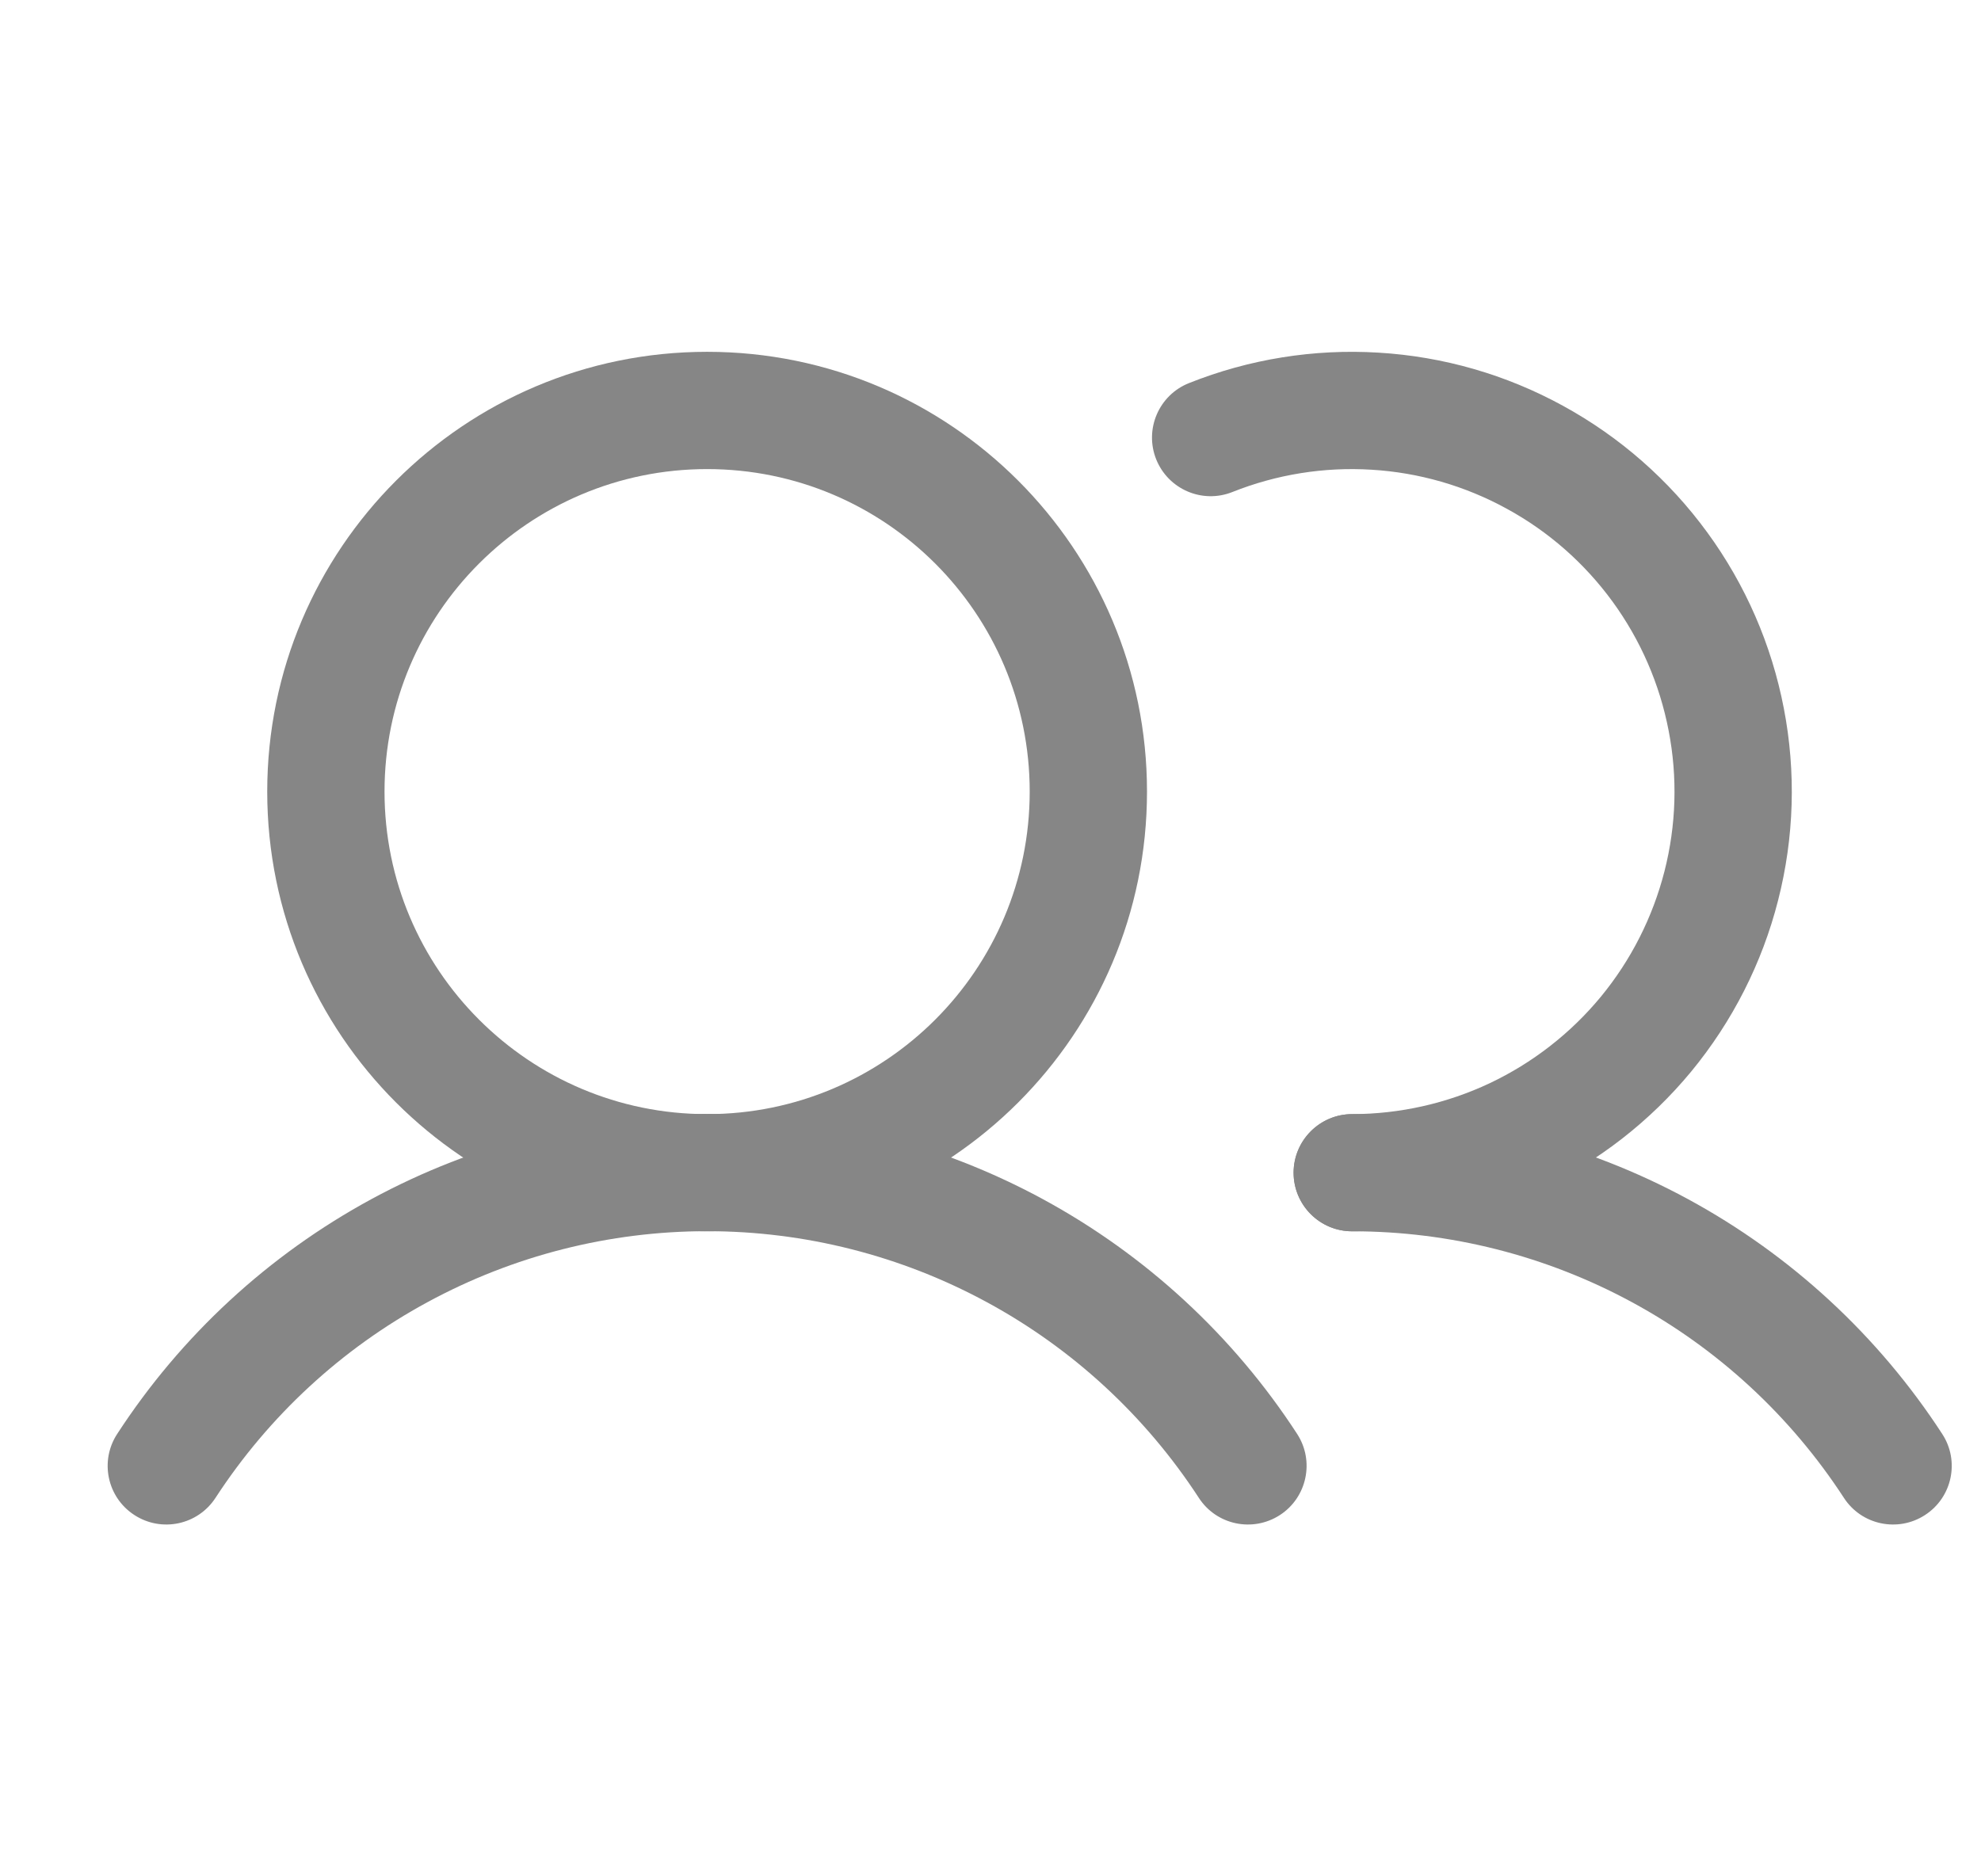
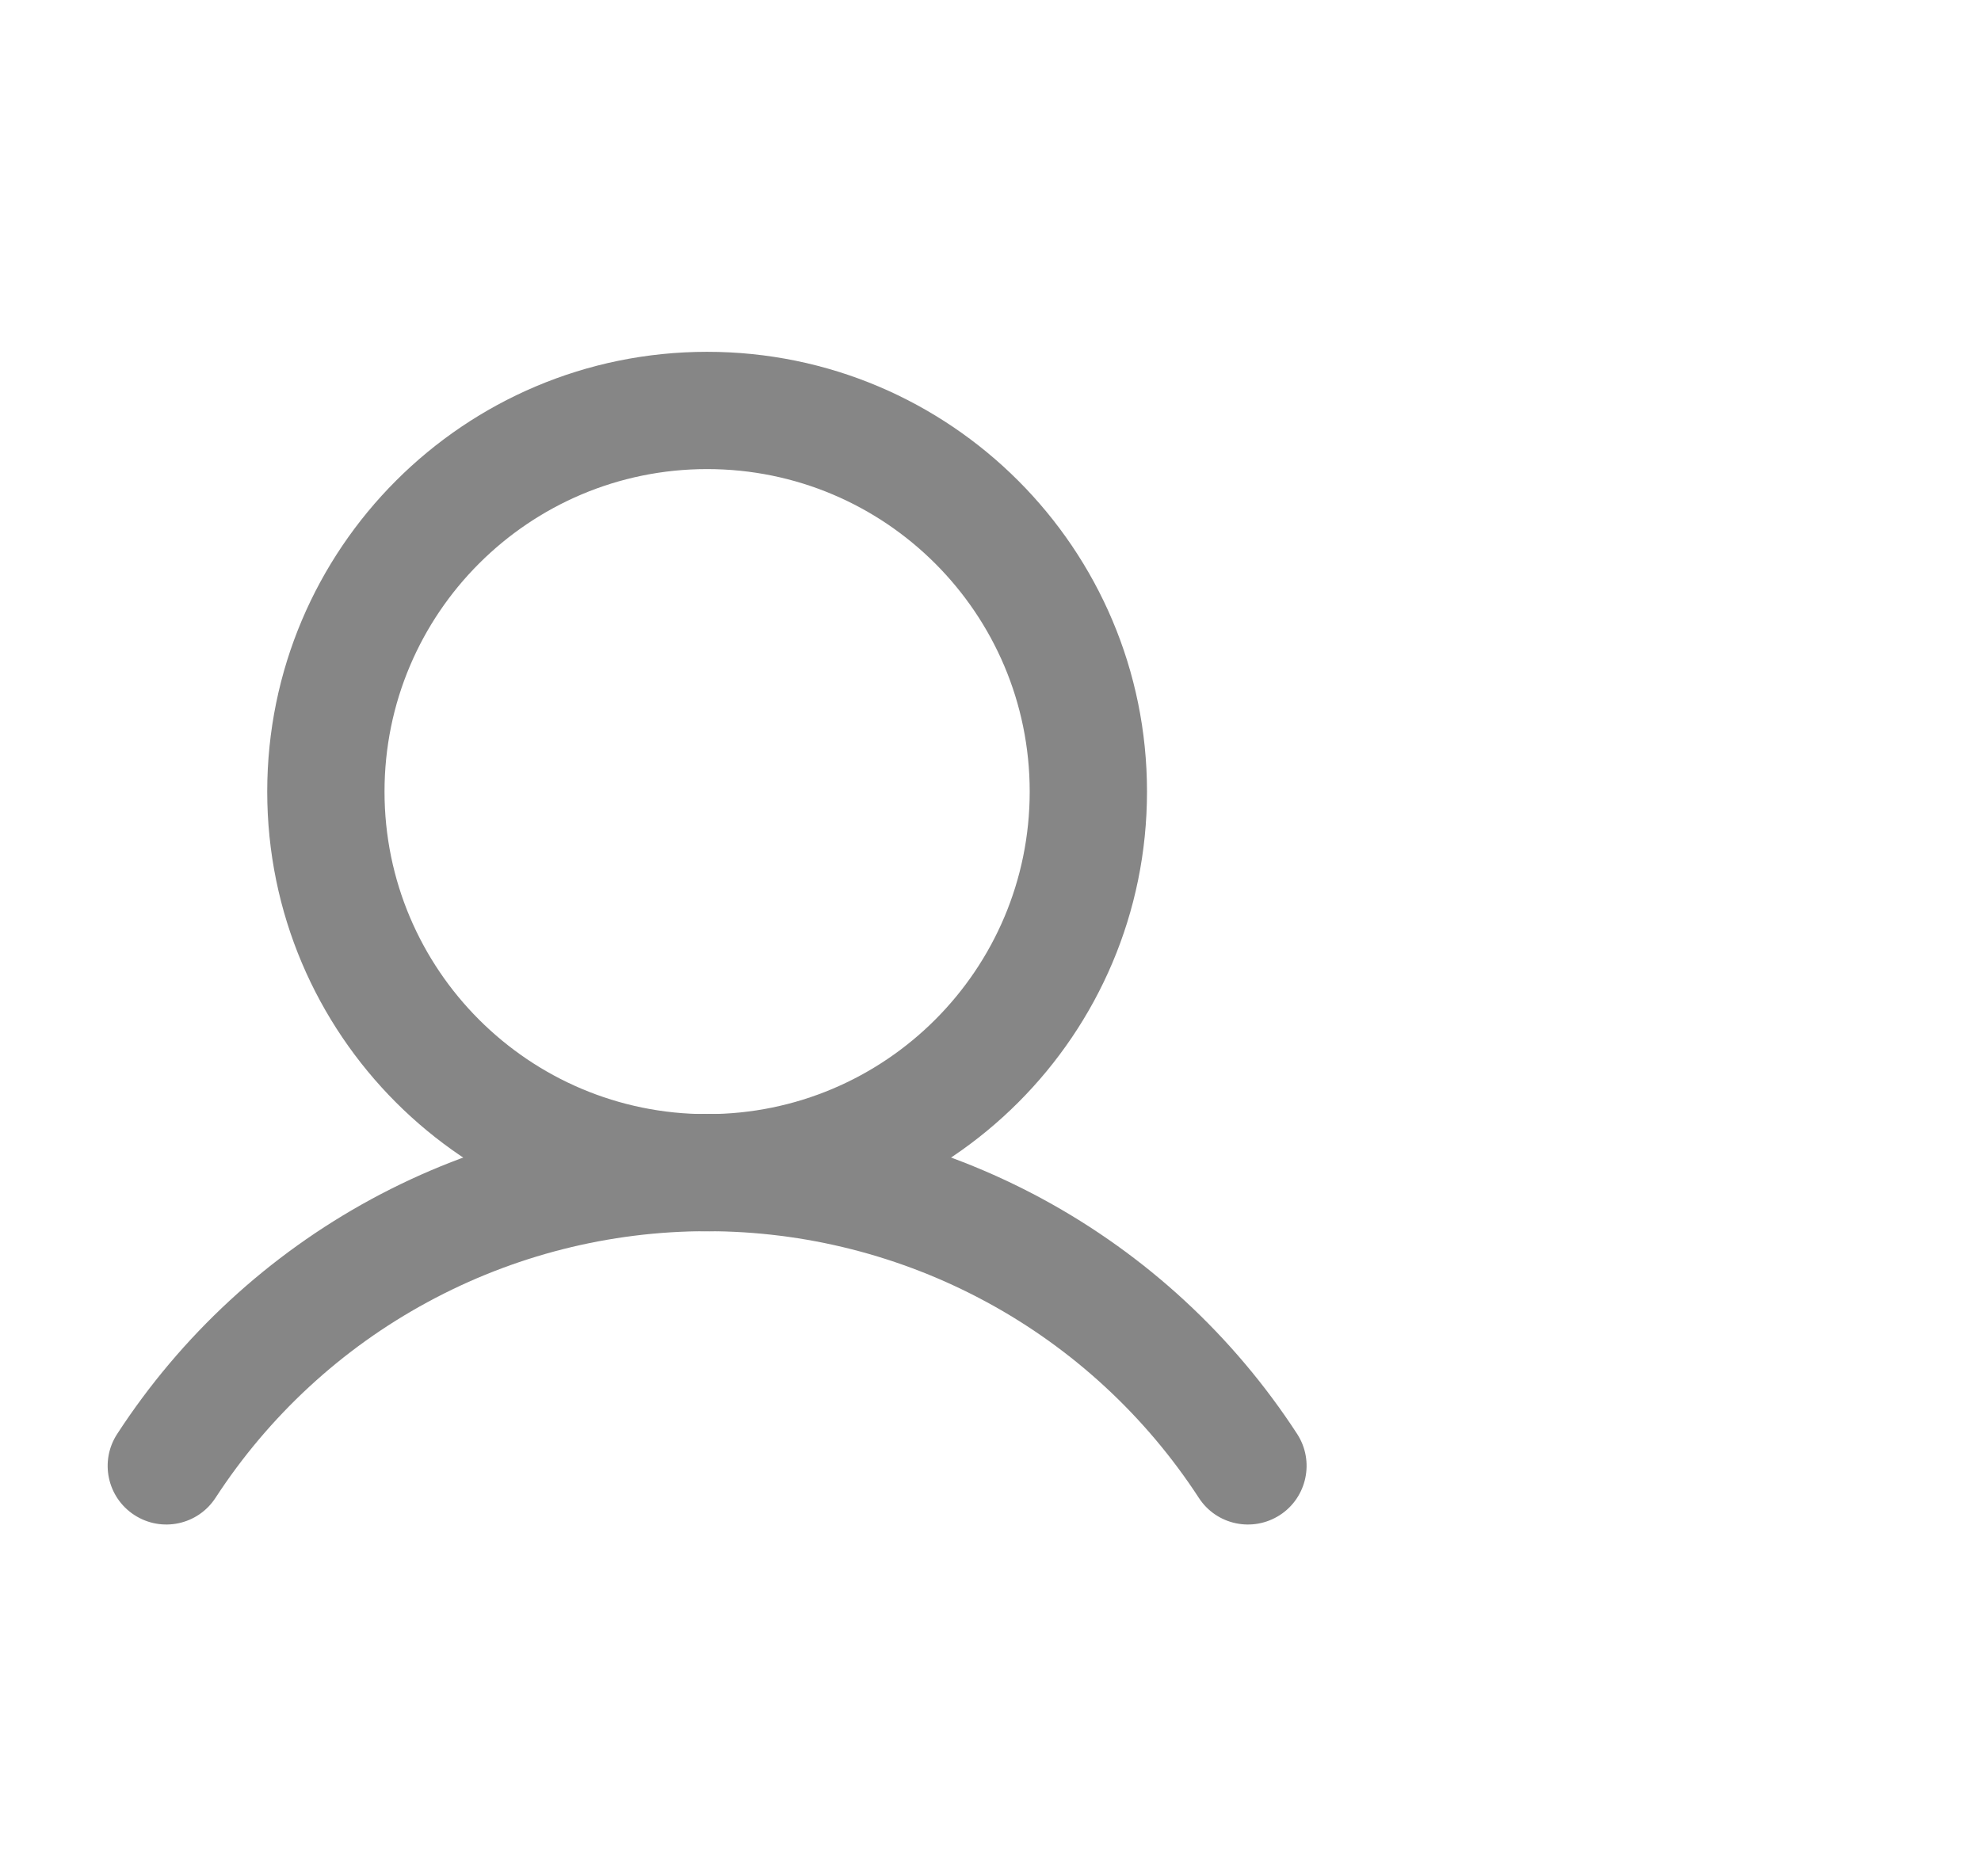
<svg xmlns="http://www.w3.org/2000/svg" width="19" height="18" viewBox="0 0 19 18" fill="none">
  <g clip-path="url(#clip0_735_4458)">
    <path fill-rule="evenodd" clip-rule="evenodd" d="M6.782 4.5C5.074 4.5 3.688 5.885 3.688 7.594C3.688 9.302 5.074 10.688 6.782 10.688C8.491 10.688 9.876 9.302 9.876 7.594C9.876 5.885 8.491 4.5 6.782 4.5ZM2.563 7.594C2.563 5.264 4.452 3.375 6.782 3.375C9.112 3.375 11.001 5.264 11.001 7.594C11.001 9.924 9.112 11.812 6.782 11.812C4.452 11.812 2.563 9.924 2.563 7.594Z" fill="#868686" />
    <path fill-rule="evenodd" clip-rule="evenodd" d="M6.782 11.811C5.845 11.811 4.923 12.045 4.1 12.492C3.276 12.938 2.578 13.584 2.067 14.369C1.897 14.63 1.549 14.703 1.289 14.534C1.028 14.365 0.954 14.016 1.124 13.756C1.737 12.813 2.575 12.039 3.563 11.503C4.552 10.967 5.658 10.686 6.782 10.686C7.906 10.686 9.013 10.967 10.001 11.503C10.989 12.039 11.828 12.813 12.441 13.756C12.61 14.016 12.536 14.365 12.276 14.534C12.015 14.703 11.667 14.63 11.498 14.369C10.987 13.584 10.288 12.938 9.465 12.492C8.641 12.045 7.719 11.811 6.782 11.811Z" fill="#868686" />
-     <path fill-rule="evenodd" clip-rule="evenodd" d="M15.652 12.492C14.829 12.046 13.907 11.812 12.97 11.812C12.659 11.813 12.407 11.561 12.407 11.25C12.407 10.94 12.659 10.688 12.969 10.688C14.094 10.687 15.2 10.967 16.189 11.503C17.177 12.039 18.015 12.813 18.628 13.756C18.798 14.016 18.724 14.365 18.463 14.534C18.203 14.703 17.854 14.63 17.685 14.369C17.174 13.584 16.476 12.938 15.652 12.492Z" fill="#868686" />
-     <path fill-rule="evenodd" clip-rule="evenodd" d="M13.154 4.506C12.699 4.478 12.244 4.551 11.82 4.72C11.532 4.835 11.205 4.695 11.089 4.406C10.974 4.117 11.115 3.79 11.404 3.675C11.981 3.445 12.601 3.345 13.222 3.383C13.842 3.42 14.446 3.594 14.991 3.893C15.536 4.191 16.009 4.606 16.375 5.108C16.741 5.609 16.992 6.186 17.109 6.796C17.227 7.406 17.208 8.035 17.054 8.637C16.901 9.239 16.616 9.799 16.221 10.279C15.825 10.758 15.329 11.144 14.767 11.409C14.205 11.674 13.591 11.812 12.97 11.812C12.659 11.813 12.408 11.561 12.407 11.251C12.407 10.94 12.659 10.688 12.969 10.688C13.425 10.687 13.875 10.586 14.287 10.392C14.699 10.197 15.063 9.914 15.353 9.563C15.643 9.211 15.851 8.8 15.964 8.359C16.077 7.917 16.091 7.456 16.004 7.009C15.918 6.561 15.734 6.139 15.466 5.771C15.197 5.402 14.851 5.098 14.451 4.88C14.052 4.661 13.608 4.533 13.154 4.506Z" fill="#868686" />
  </g>
  <defs>
    <clipPath id="clip0_735_4458">
      <rect width="18" height="18" fill="white" transform="translate(0.876)" />
    </clipPath>
  </defs>
</svg>